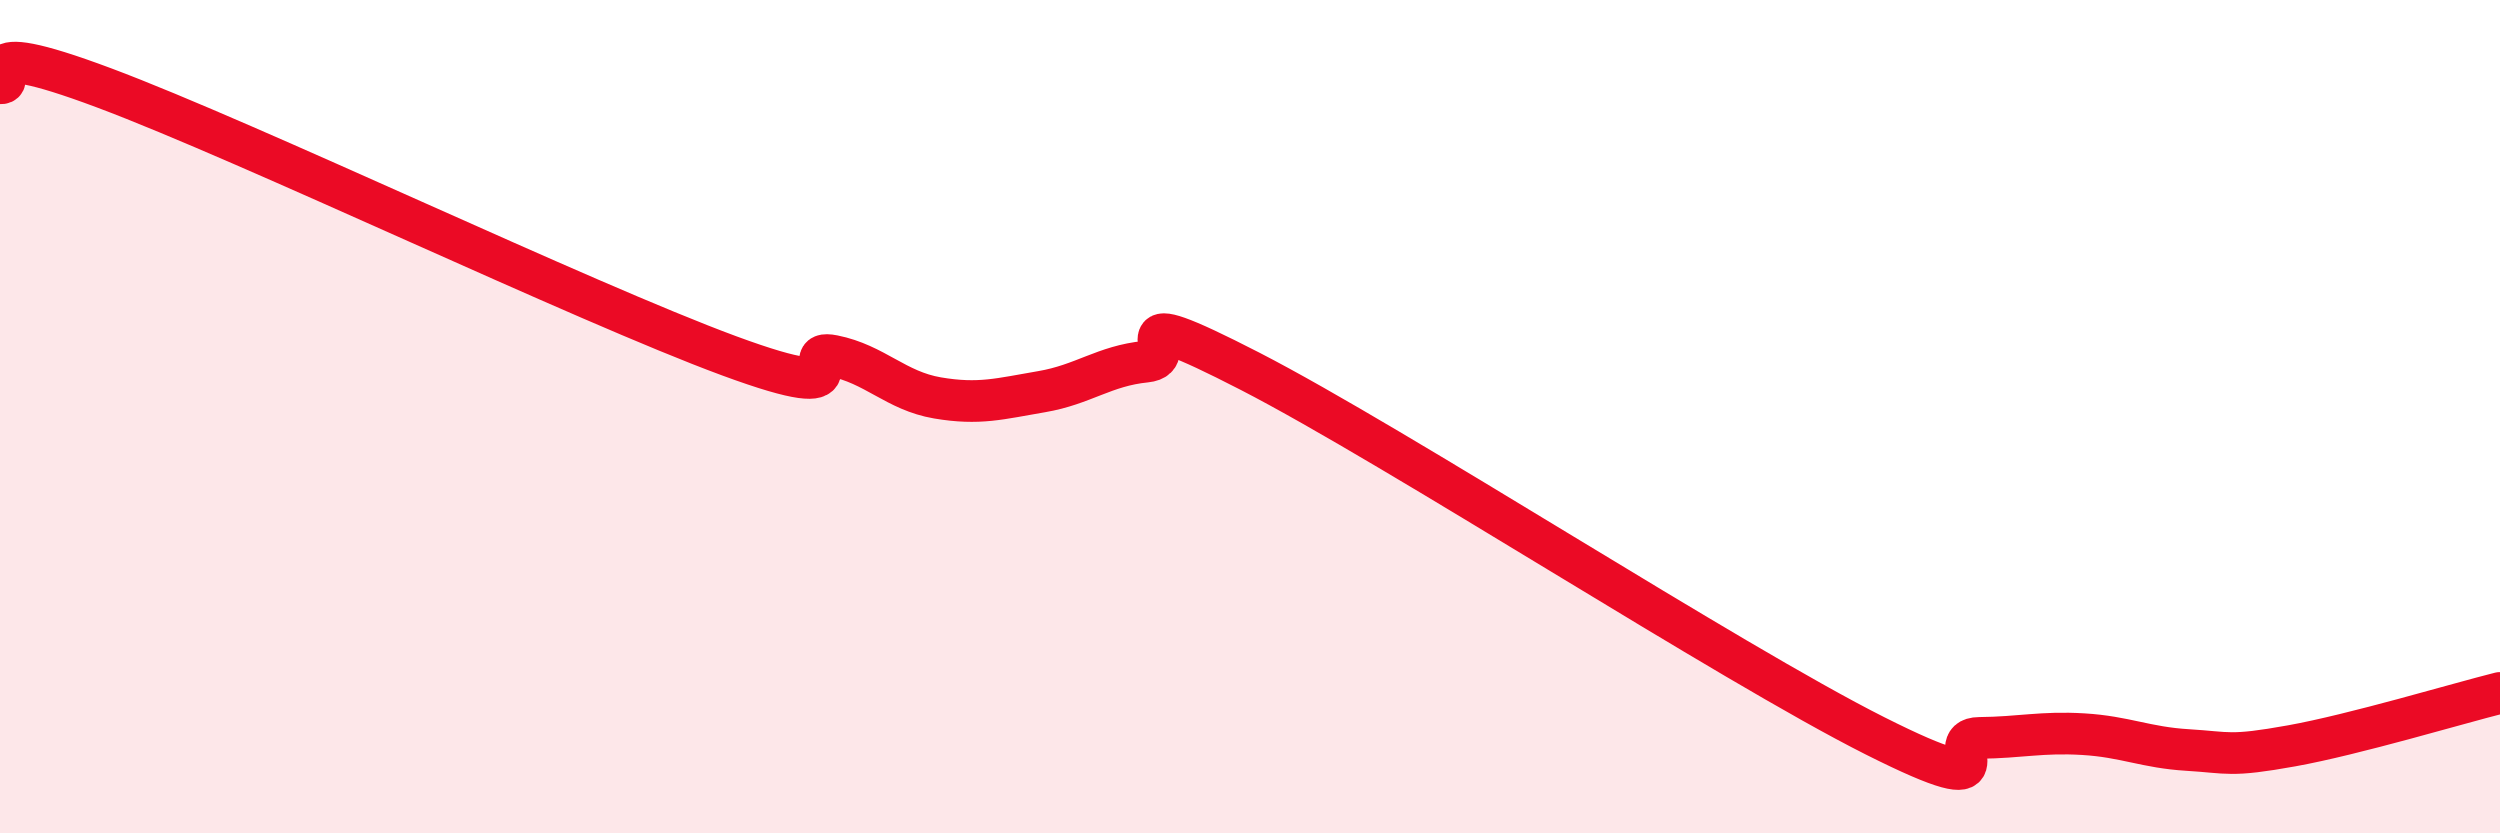
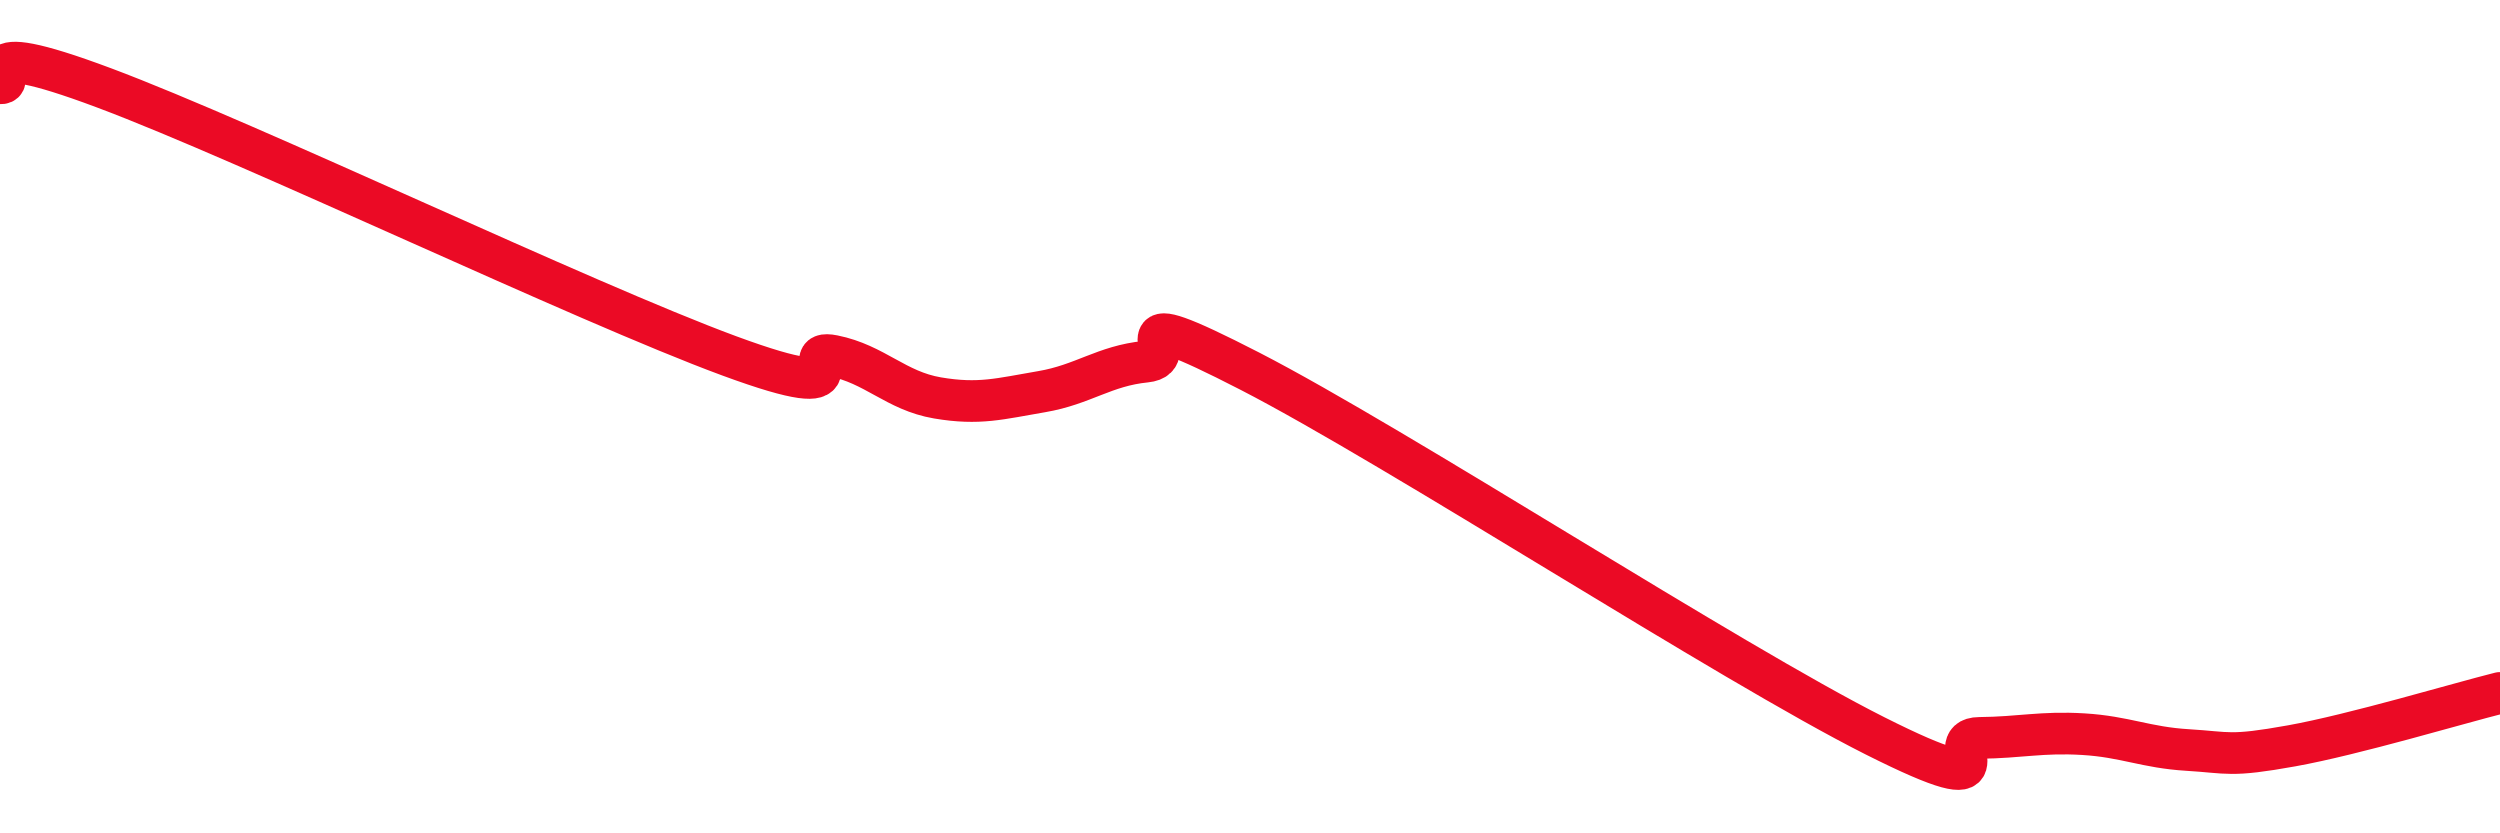
<svg xmlns="http://www.w3.org/2000/svg" width="60" height="20" viewBox="0 0 60 20">
-   <path d="M 0,2 C 0.5,2.02 -1,0.8 2.5,2.11 C 6,3.42 14,7.25 17.5,8.54 C 21,9.83 19,8.34 20,8.54 C 21,8.74 21.5,9.38 22.5,9.55 C 23.5,9.72 24,9.57 25,9.4 C 26,9.23 26.5,8.78 27.5,8.68 C 28.5,8.58 26.5,7.11 30,8.91 C 33.5,10.71 41.5,15.9 45,17.66 C 48.5,19.42 46.5,17.72 47.5,17.71 C 48.5,17.7 49,17.56 50,17.62 C 51,17.68 51.5,17.94 52.5,18 C 53.5,18.06 53.5,18.17 55,17.9 C 56.5,17.63 59,16.88 60,16.63L60 20L0 20Z" fill="#EB0A25" opacity="0.1" stroke-linecap="round" stroke-linejoin="round" />
  <path d="M 0,2 C 0.5,2.02 -1,0.8 2.5,2.11 C 6,3.42 14,7.25 17.5,8.54 C 21,9.83 19,8.34 20,8.54 C 21,8.74 21.5,9.38 22.5,9.55 C 23.5,9.72 24,9.57 25,9.4 C 26,9.23 26.5,8.78 27.5,8.68 C 28.5,8.58 26.5,7.11 30,8.91 C 33.5,10.71 41.5,15.9 45,17.66 C 48.5,19.42 46.5,17.72 47.5,17.71 C 48.5,17.7 49,17.56 50,17.62 C 51,17.68 51.5,17.94 52.5,18 C 53.5,18.06 53.5,18.17 55,17.9 C 56.5,17.63 59,16.88 60,16.63" stroke="#EB0A25" stroke-width="1" fill="none" stroke-linecap="round" stroke-linejoin="round" />
</svg>